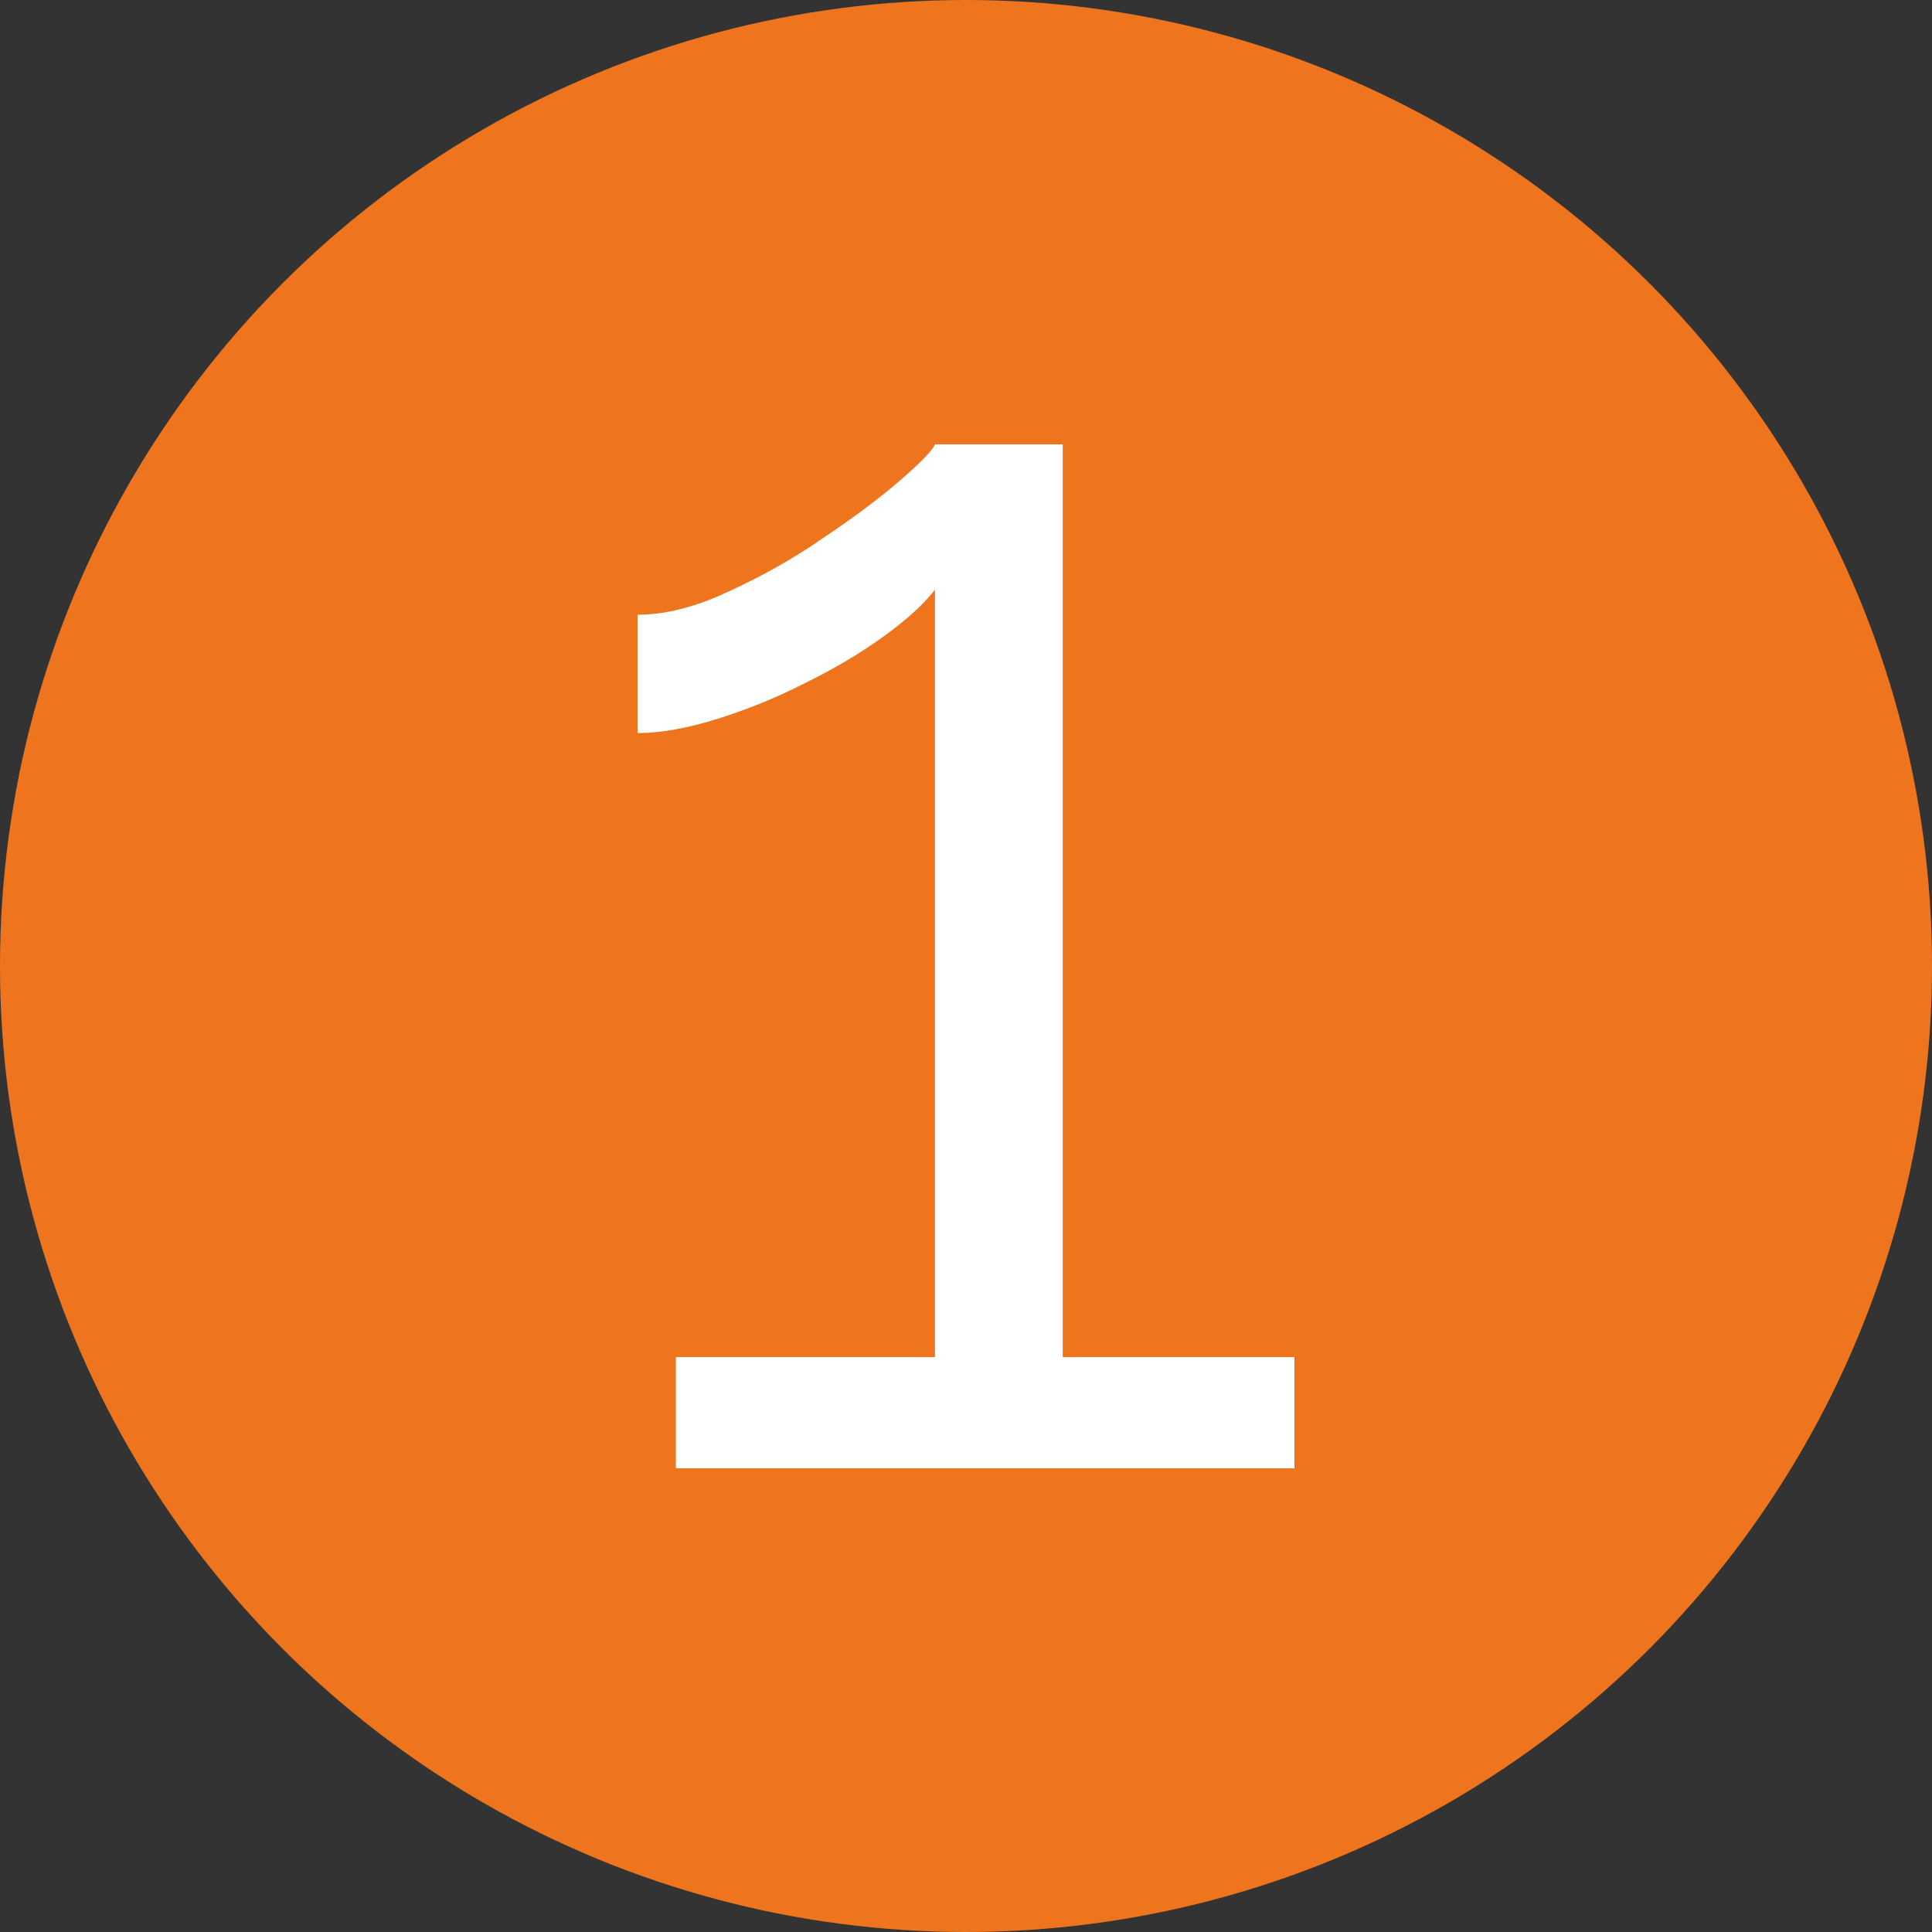
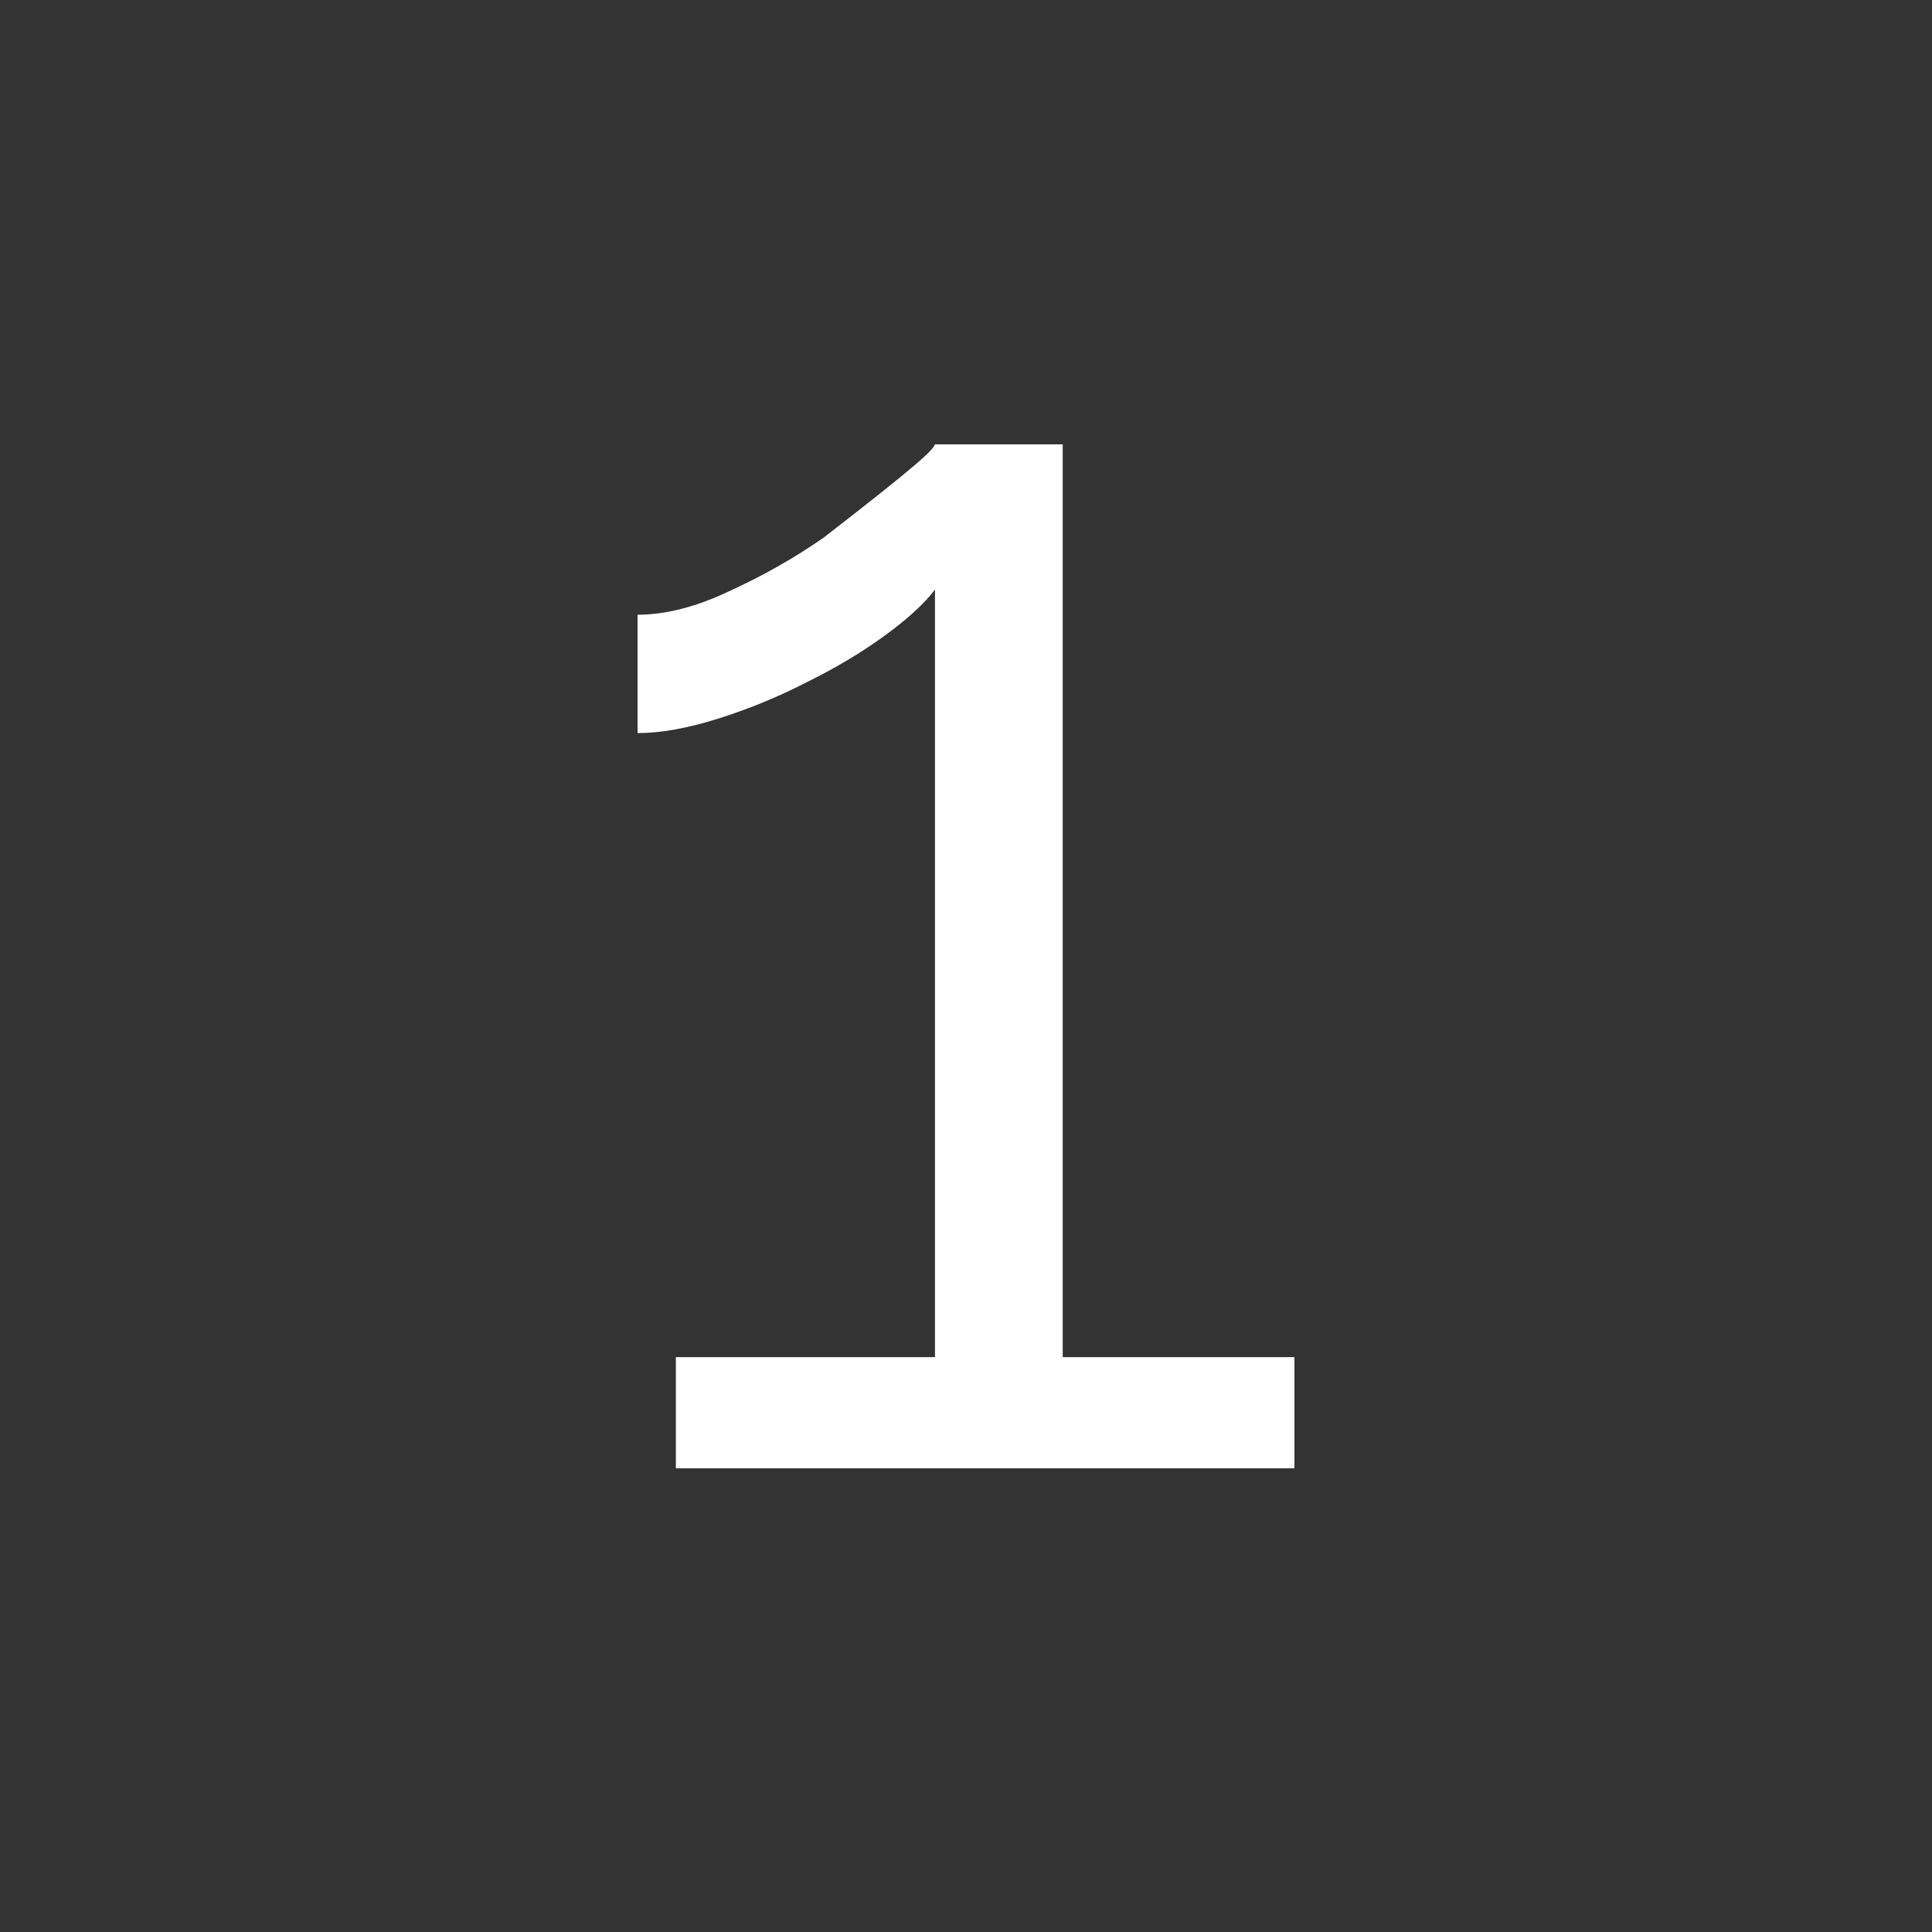
<svg xmlns="http://www.w3.org/2000/svg" width="100" height="100" viewBox="0 0 100 100" fill="none">
  <rect x="0" y="0" width="100" height="100" fill="#333333" stroke="none" />
-   <circle cx="50" cy="50" r="50" fill="#EE751E" />
-   <path d="M67 70.245V76H34.983V70.245H48.394V30.518C47.828 31.261 46.946 32.065 45.75 32.932C44.554 33.798 43.2 34.602 41.689 35.345C40.241 36.088 38.73 36.706 37.156 37.201C35.581 37.696 34.196 37.944 33 37.944V31.818C34.448 31.818 36.022 31.416 37.722 30.611C39.485 29.807 41.122 28.879 42.633 27.827C44.207 26.775 45.53 25.785 46.6 24.856C47.67 23.928 48.269 23.309 48.394 23H55.006V70.245H67Z" fill="white" />
+   <path d="M67 70.245V76H34.983V70.245H48.394V30.518C47.828 31.261 46.946 32.065 45.75 32.932C44.554 33.798 43.2 34.602 41.689 35.345C40.241 36.088 38.73 36.706 37.156 37.201C35.581 37.696 34.196 37.944 33 37.944V31.818C34.448 31.818 36.022 31.416 37.722 30.611C39.485 29.807 41.122 28.879 42.633 27.827C47.67 23.928 48.269 23.309 48.394 23H55.006V70.245H67Z" fill="white" />
</svg>